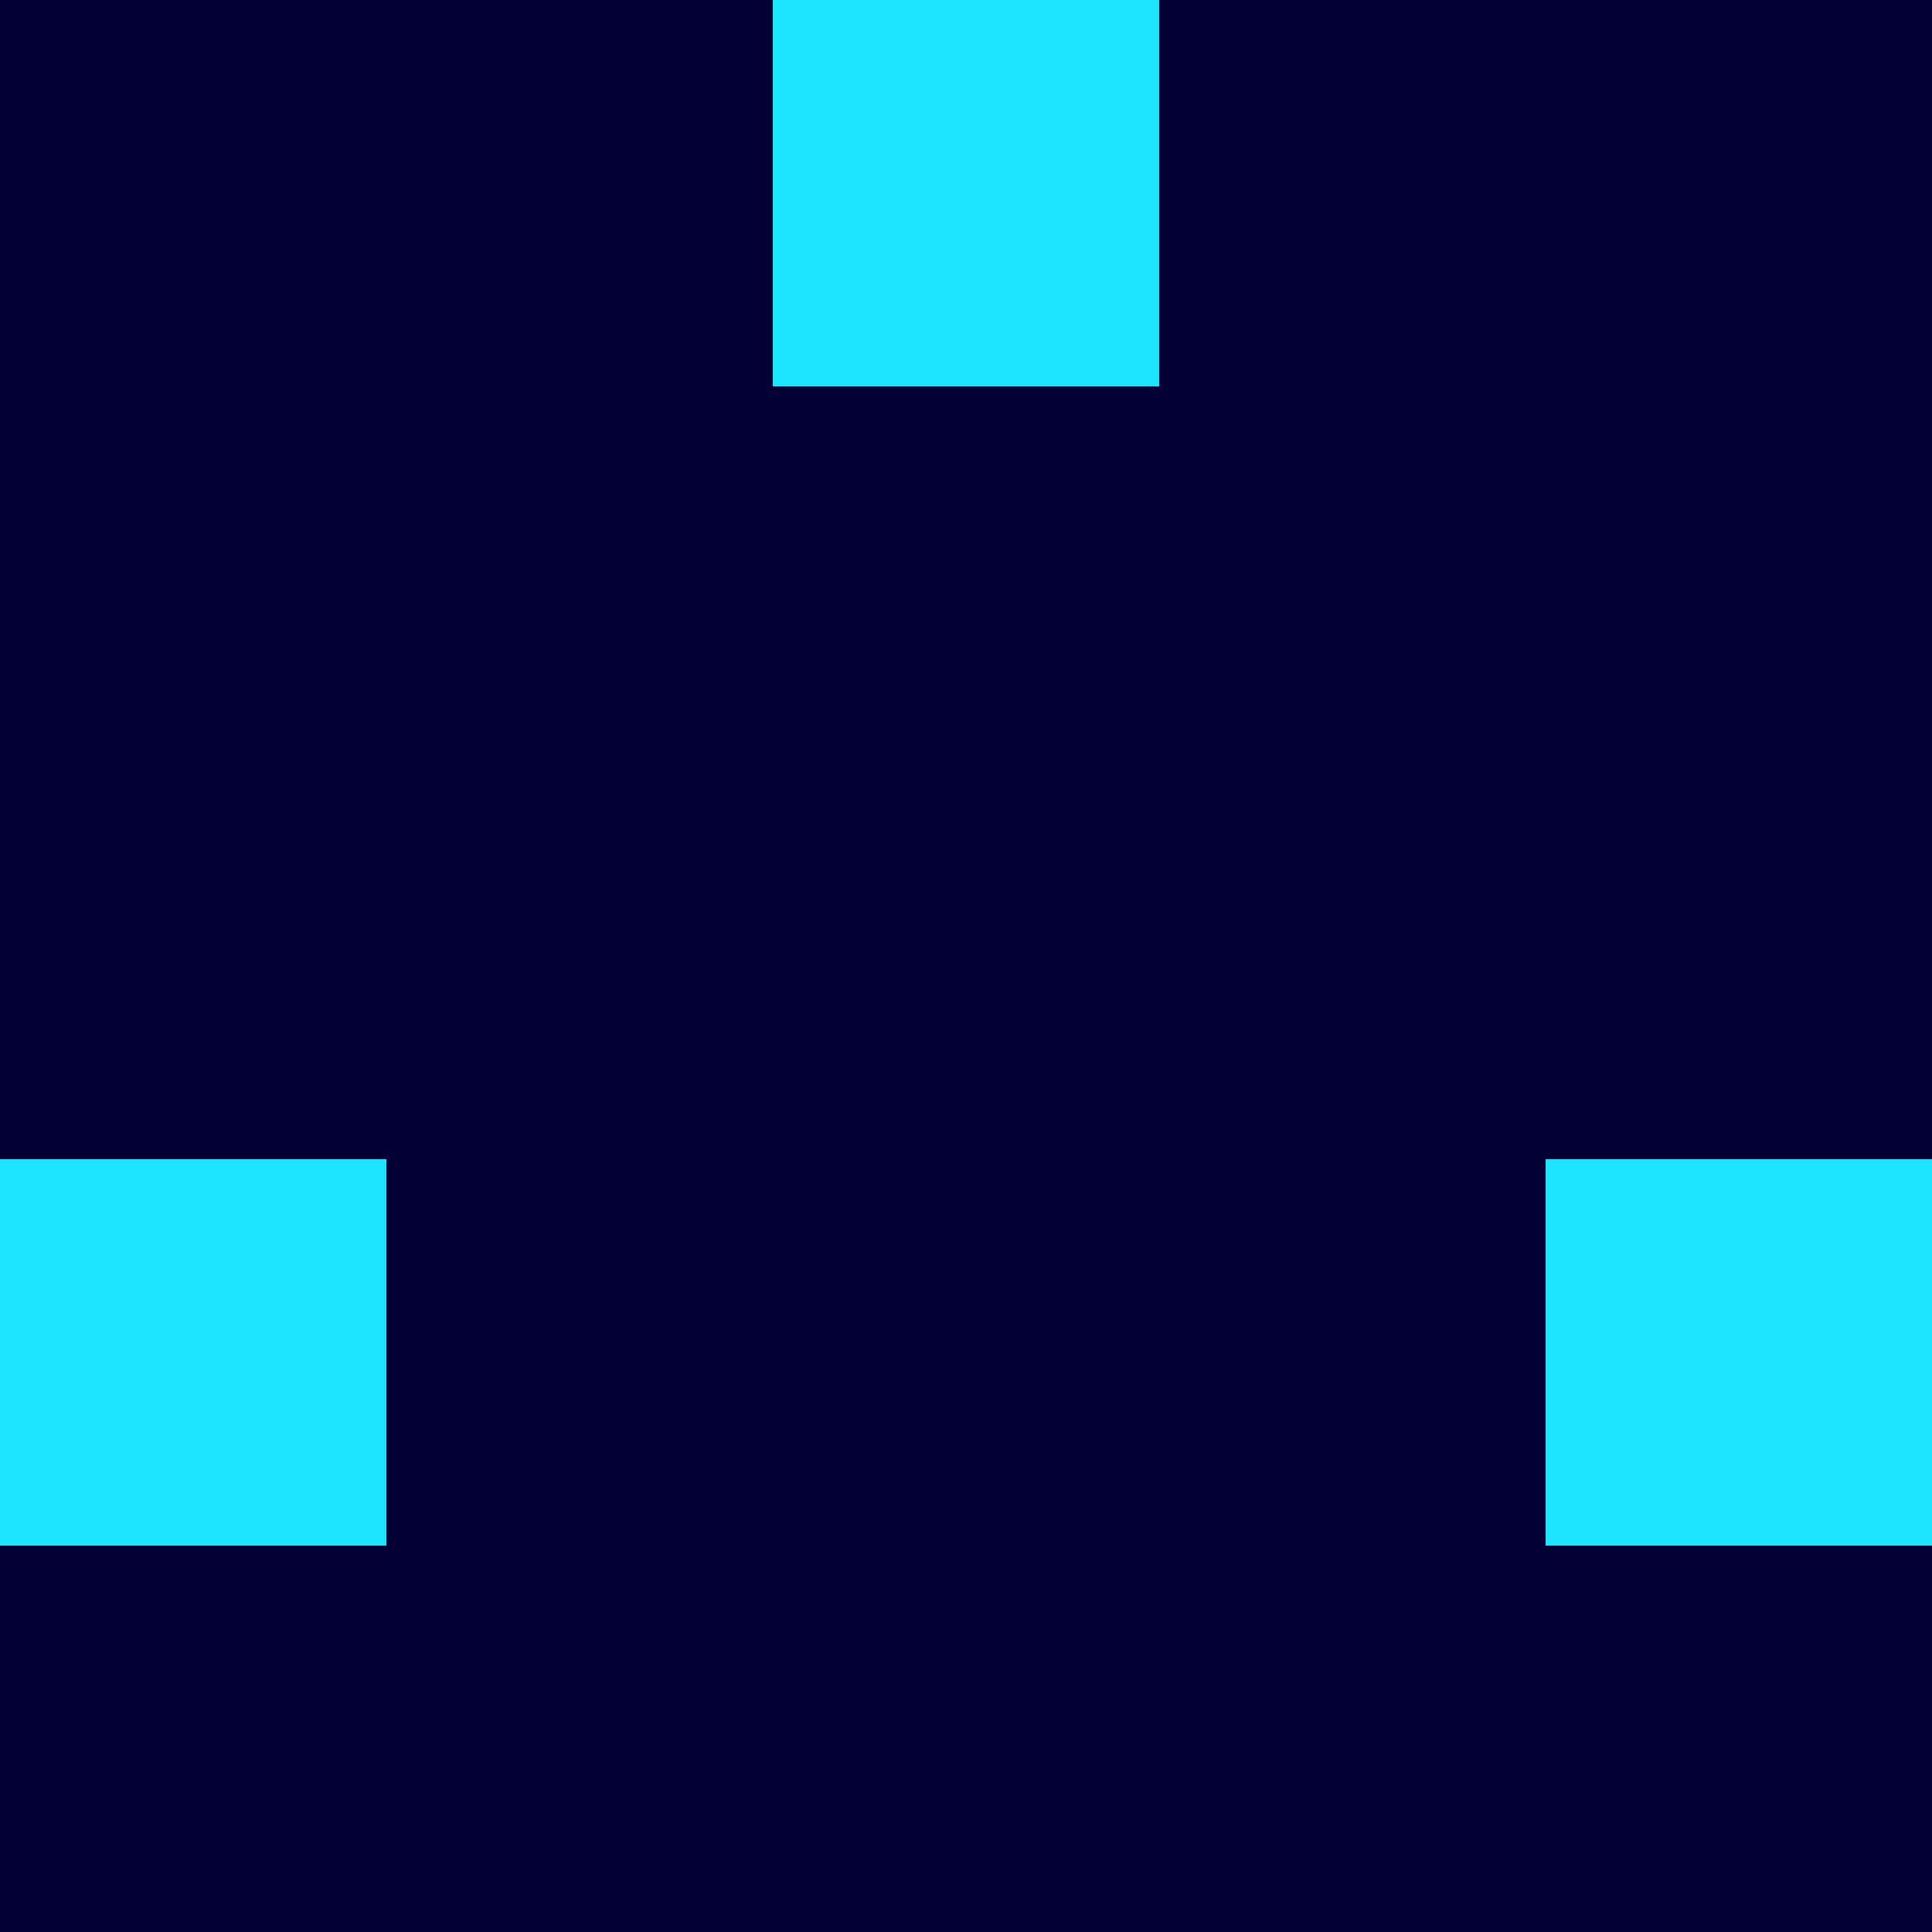
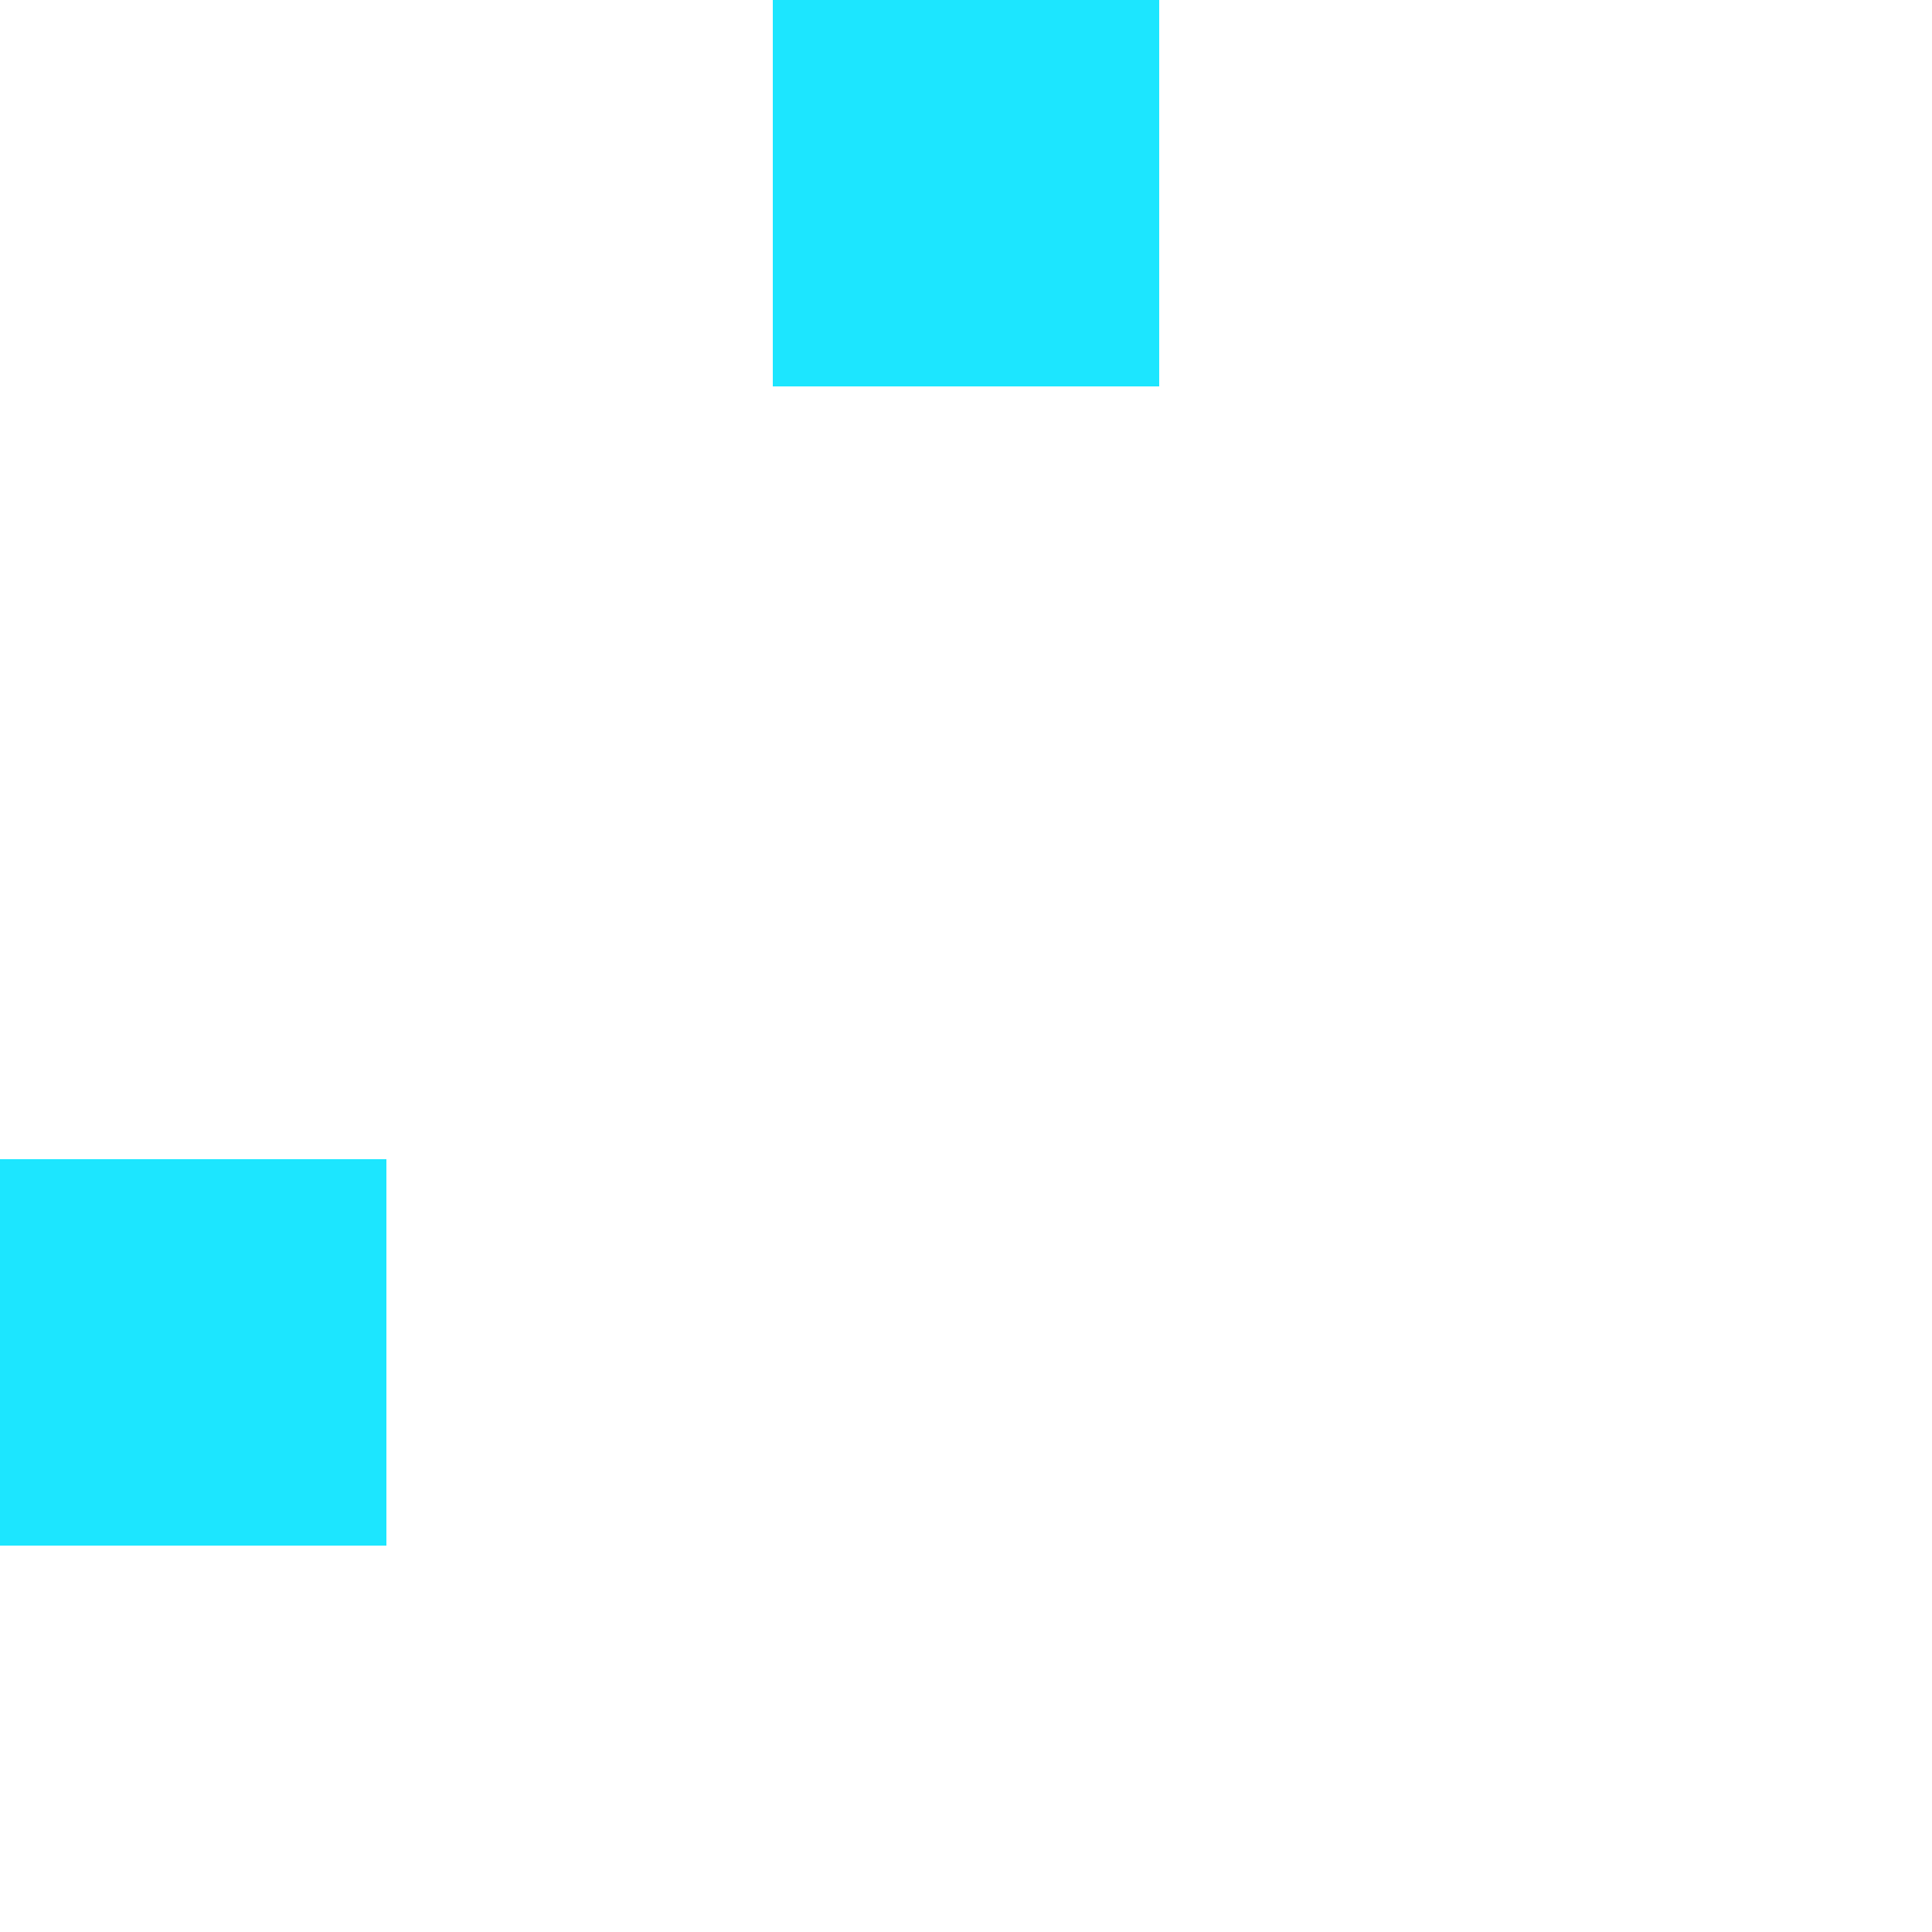
<svg xmlns="http://www.w3.org/2000/svg" version="1.1" width="60" height="60" viewBox="0 0 5 5">
-   <rect width="5" height="5" fill="#000035" stroke-width="0" />
-   <path fill="#1CE6FF" stroke-width="0" d="M2,0h1v1h-1v-1M0,3h1v1h-1v-1M4,3h1v1h-1v-1" />
+   <path fill="#1CE6FF" stroke-width="0" d="M2,0h1v1h-1v-1M0,3h1v1h-1v-1h1v1h-1v-1" />
</svg>